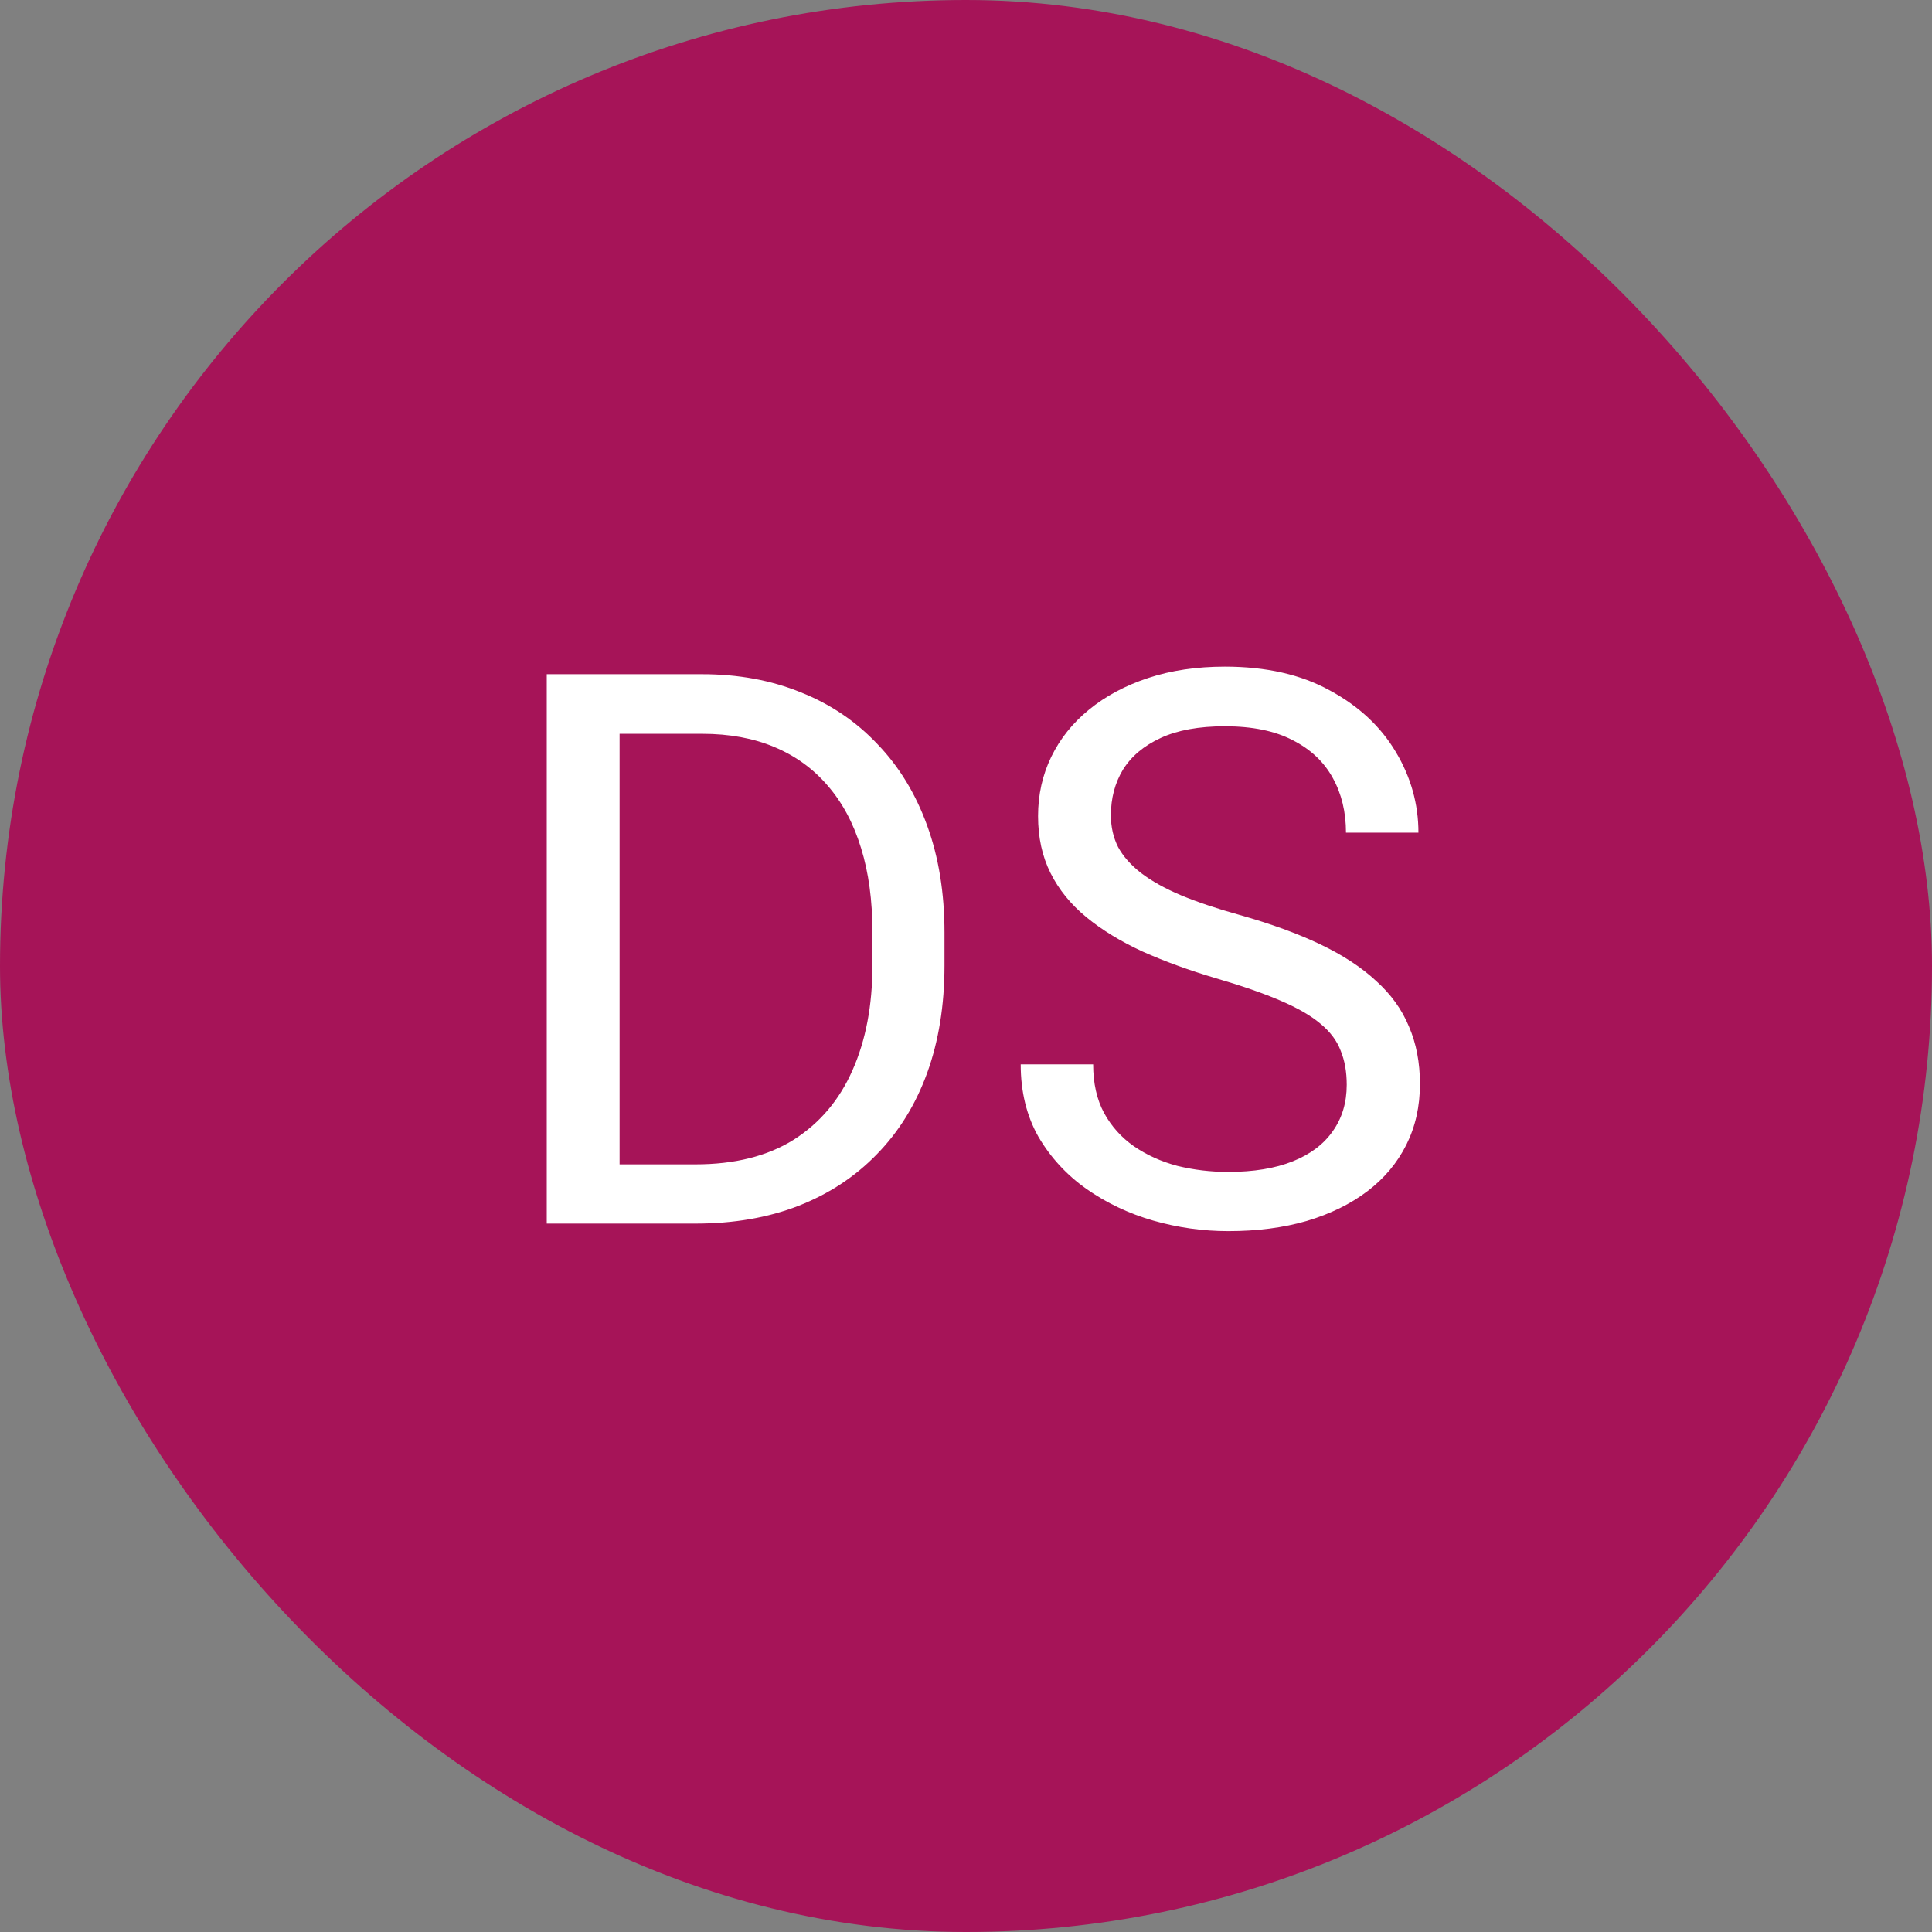
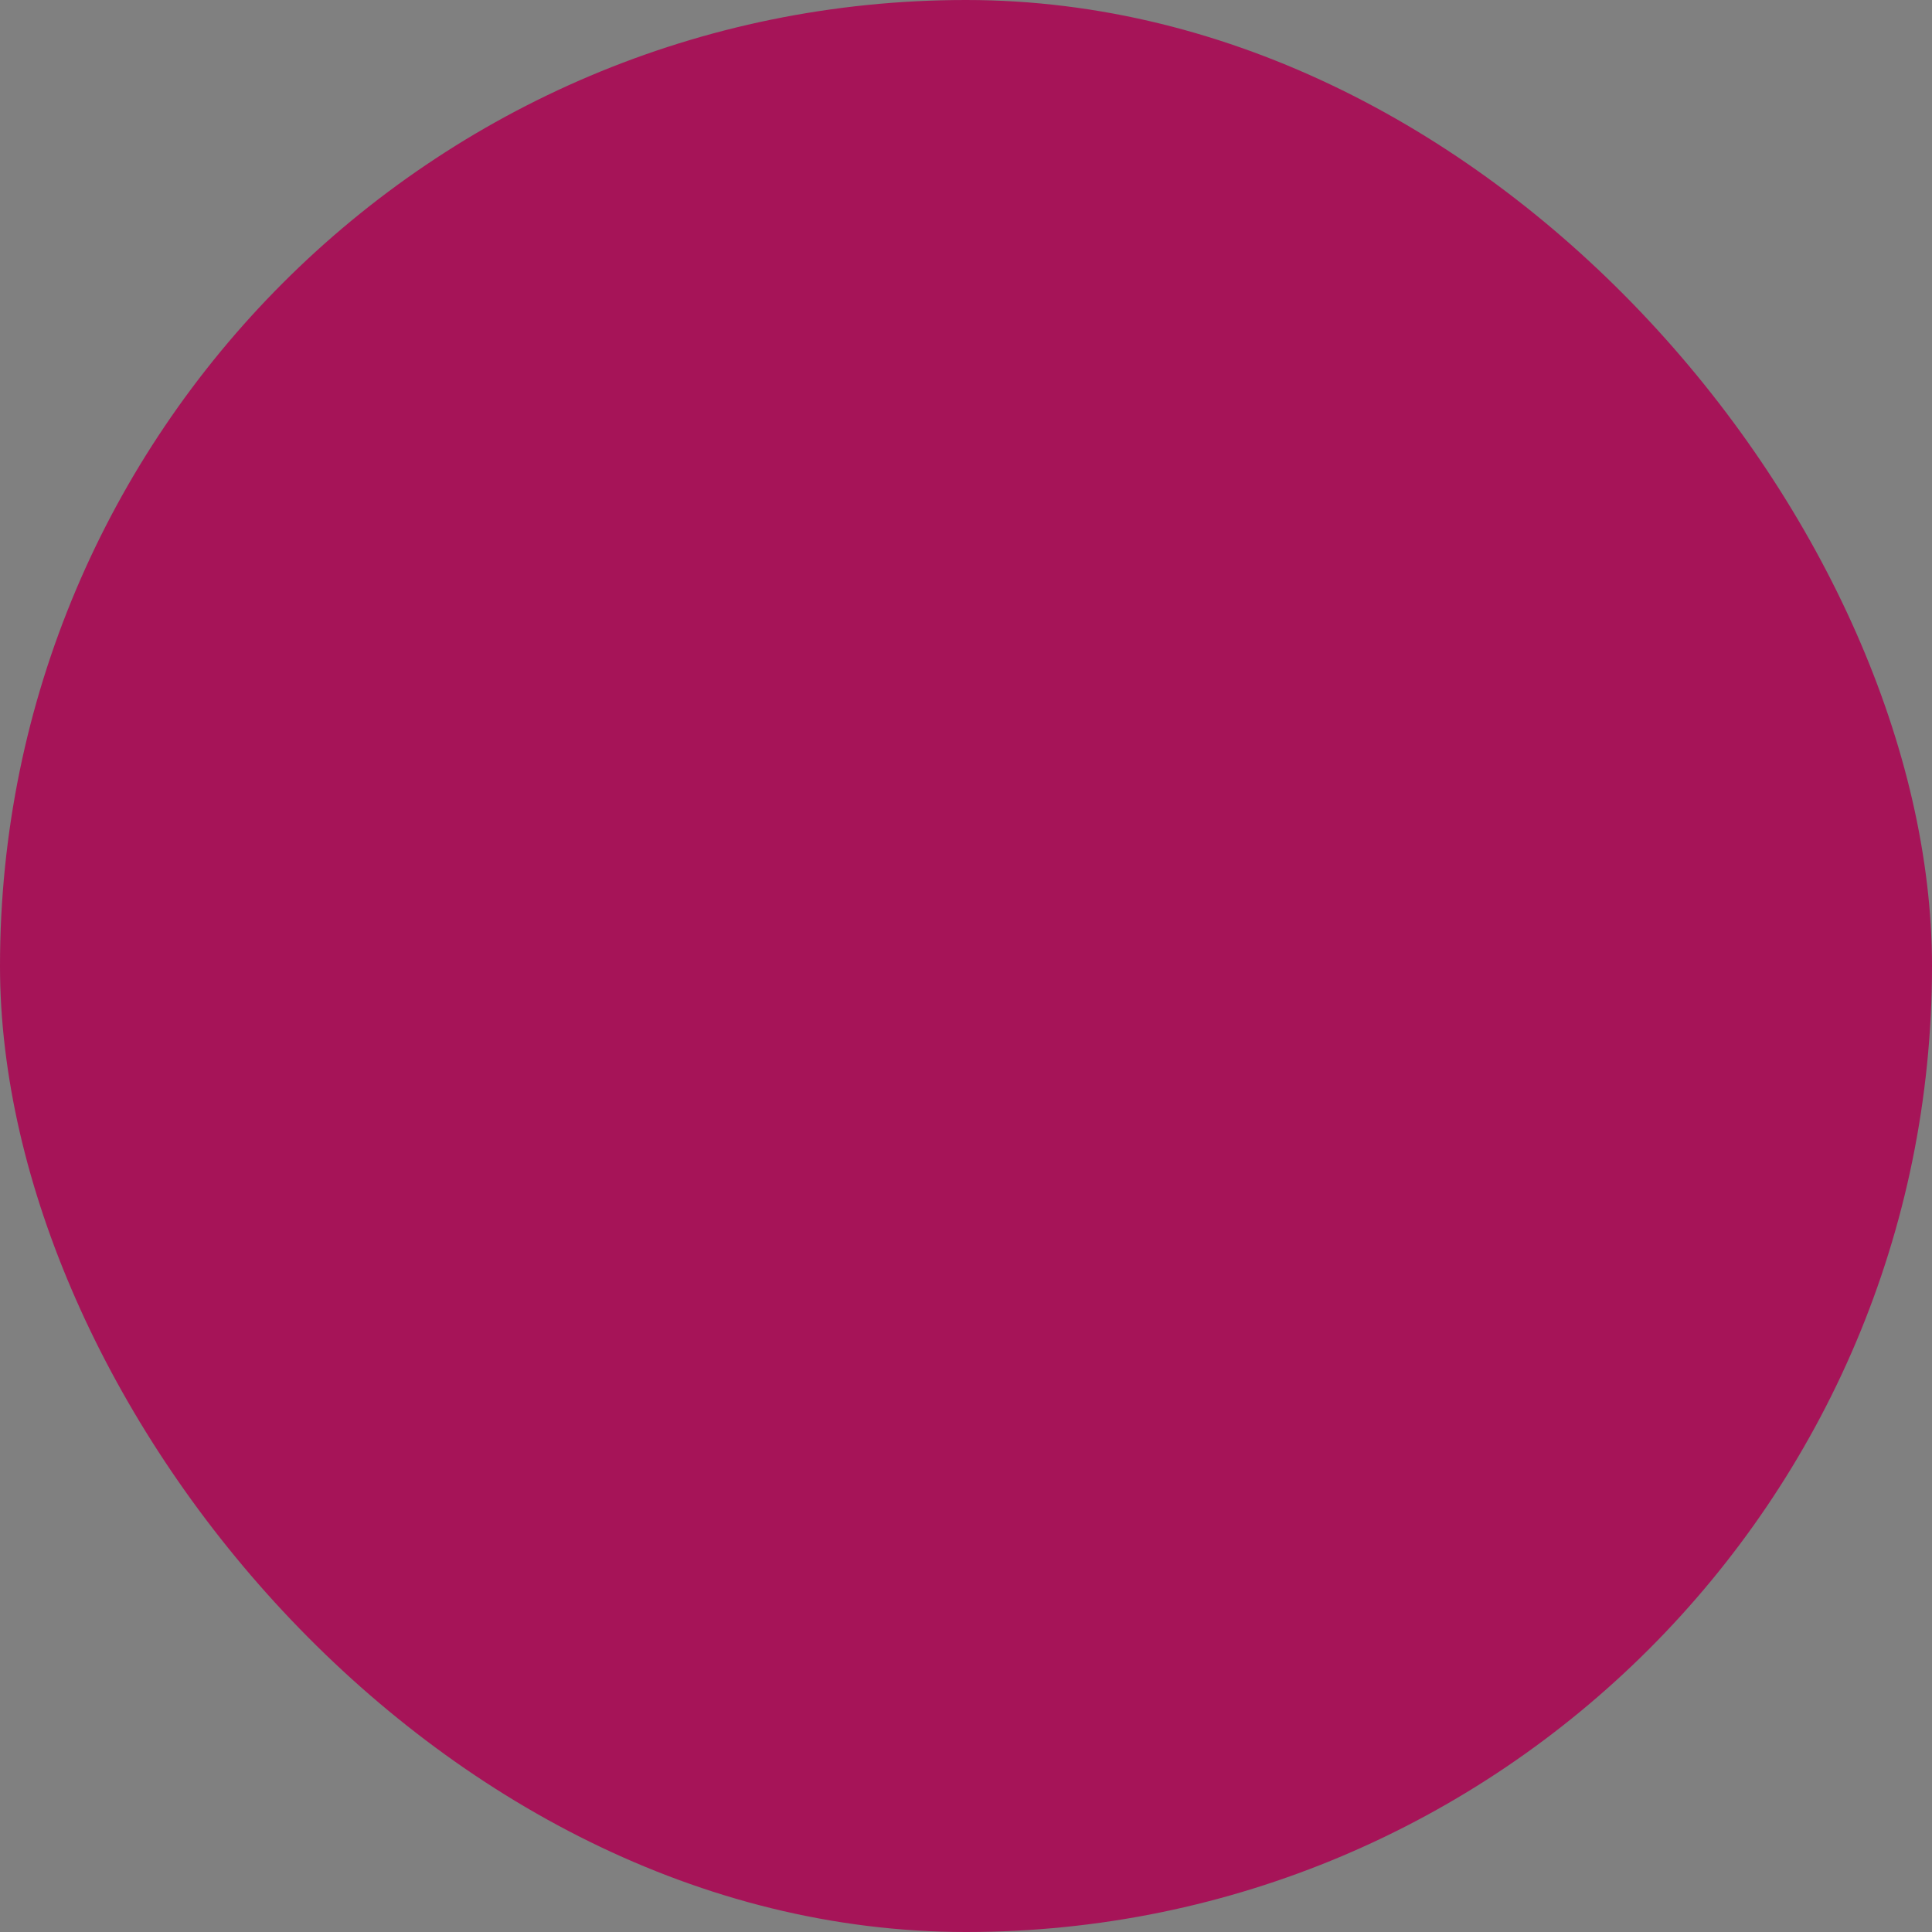
<svg xmlns="http://www.w3.org/2000/svg" width="60" height="60" viewBox="0 0 60 60" fill="none">
  <rect x="0" y="0" width="60" height="60" fill="#808080" stroke="none" />
  <rect width="60" height="60" rx="30" fill="#A61458" />
-   <path d="M21.598 38H18.035L18.059 36.16H21.598C22.816 36.16 23.832 35.906 24.645 35.398C25.457 34.883 26.066 34.164 26.473 33.242C26.887 32.312 27.094 31.227 27.094 29.984V28.941C27.094 27.965 26.977 27.098 26.742 26.34C26.508 25.574 26.164 24.93 25.711 24.406C25.258 23.875 24.703 23.473 24.047 23.199C23.398 22.926 22.652 22.789 21.809 22.789H17.965V20.938H21.809C22.926 20.938 23.945 21.125 24.867 21.5C25.789 21.867 26.582 22.402 27.246 23.105C27.918 23.801 28.434 24.645 28.793 25.637C29.152 26.621 29.332 27.73 29.332 28.965V29.984C29.332 31.219 29.152 32.332 28.793 33.324C28.434 34.309 27.914 35.148 27.234 35.844C26.562 36.539 25.75 37.074 24.797 37.449C23.852 37.816 22.785 38 21.598 38ZM19.242 20.938V38H16.98V20.938H19.242ZM41.824 33.688C41.824 33.289 41.762 32.938 41.637 32.633C41.52 32.32 41.309 32.039 41.004 31.789C40.707 31.539 40.293 31.301 39.762 31.074C39.238 30.848 38.574 30.617 37.77 30.383C36.926 30.133 36.164 29.855 35.484 29.551C34.805 29.238 34.223 28.883 33.738 28.484C33.254 28.086 32.883 27.629 32.625 27.113C32.367 26.598 32.238 26.008 32.238 25.344C32.238 24.68 32.375 24.066 32.648 23.504C32.922 22.941 33.312 22.453 33.82 22.039C34.336 21.617 34.949 21.289 35.66 21.055C36.371 20.82 37.164 20.703 38.039 20.703C39.32 20.703 40.406 20.949 41.297 21.441C42.195 21.926 42.879 22.562 43.348 23.352C43.816 24.133 44.051 24.969 44.051 25.859H41.801C41.801 25.219 41.664 24.652 41.391 24.16C41.117 23.66 40.703 23.27 40.148 22.988C39.594 22.699 38.891 22.555 38.039 22.555C37.234 22.555 36.57 22.676 36.047 22.918C35.523 23.16 35.133 23.488 34.875 23.902C34.625 24.316 34.5 24.789 34.5 25.32C34.5 25.68 34.574 26.008 34.723 26.305C34.879 26.594 35.117 26.863 35.438 27.113C35.766 27.363 36.18 27.594 36.68 27.805C37.188 28.016 37.793 28.219 38.496 28.414C39.465 28.688 40.301 28.992 41.004 29.328C41.707 29.664 42.285 30.043 42.738 30.465C43.199 30.879 43.539 31.352 43.758 31.883C43.984 32.406 44.098 33 44.098 33.664C44.098 34.359 43.957 34.988 43.676 35.551C43.395 36.113 42.992 36.594 42.469 36.992C41.945 37.391 41.316 37.699 40.582 37.918C39.855 38.129 39.043 38.234 38.145 38.234C37.355 38.234 36.578 38.125 35.812 37.906C35.055 37.688 34.363 37.359 33.738 36.922C33.121 36.484 32.625 35.945 32.25 35.305C31.883 34.656 31.699 33.906 31.699 33.055H33.949C33.949 33.641 34.062 34.145 34.289 34.566C34.516 34.98 34.824 35.324 35.215 35.598C35.613 35.871 36.062 36.074 36.562 36.207C37.07 36.332 37.598 36.395 38.145 36.395C38.934 36.395 39.602 36.285 40.148 36.066C40.695 35.848 41.109 35.535 41.391 35.129C41.68 34.723 41.824 34.242 41.824 33.688Z" fill="white" />
</svg>